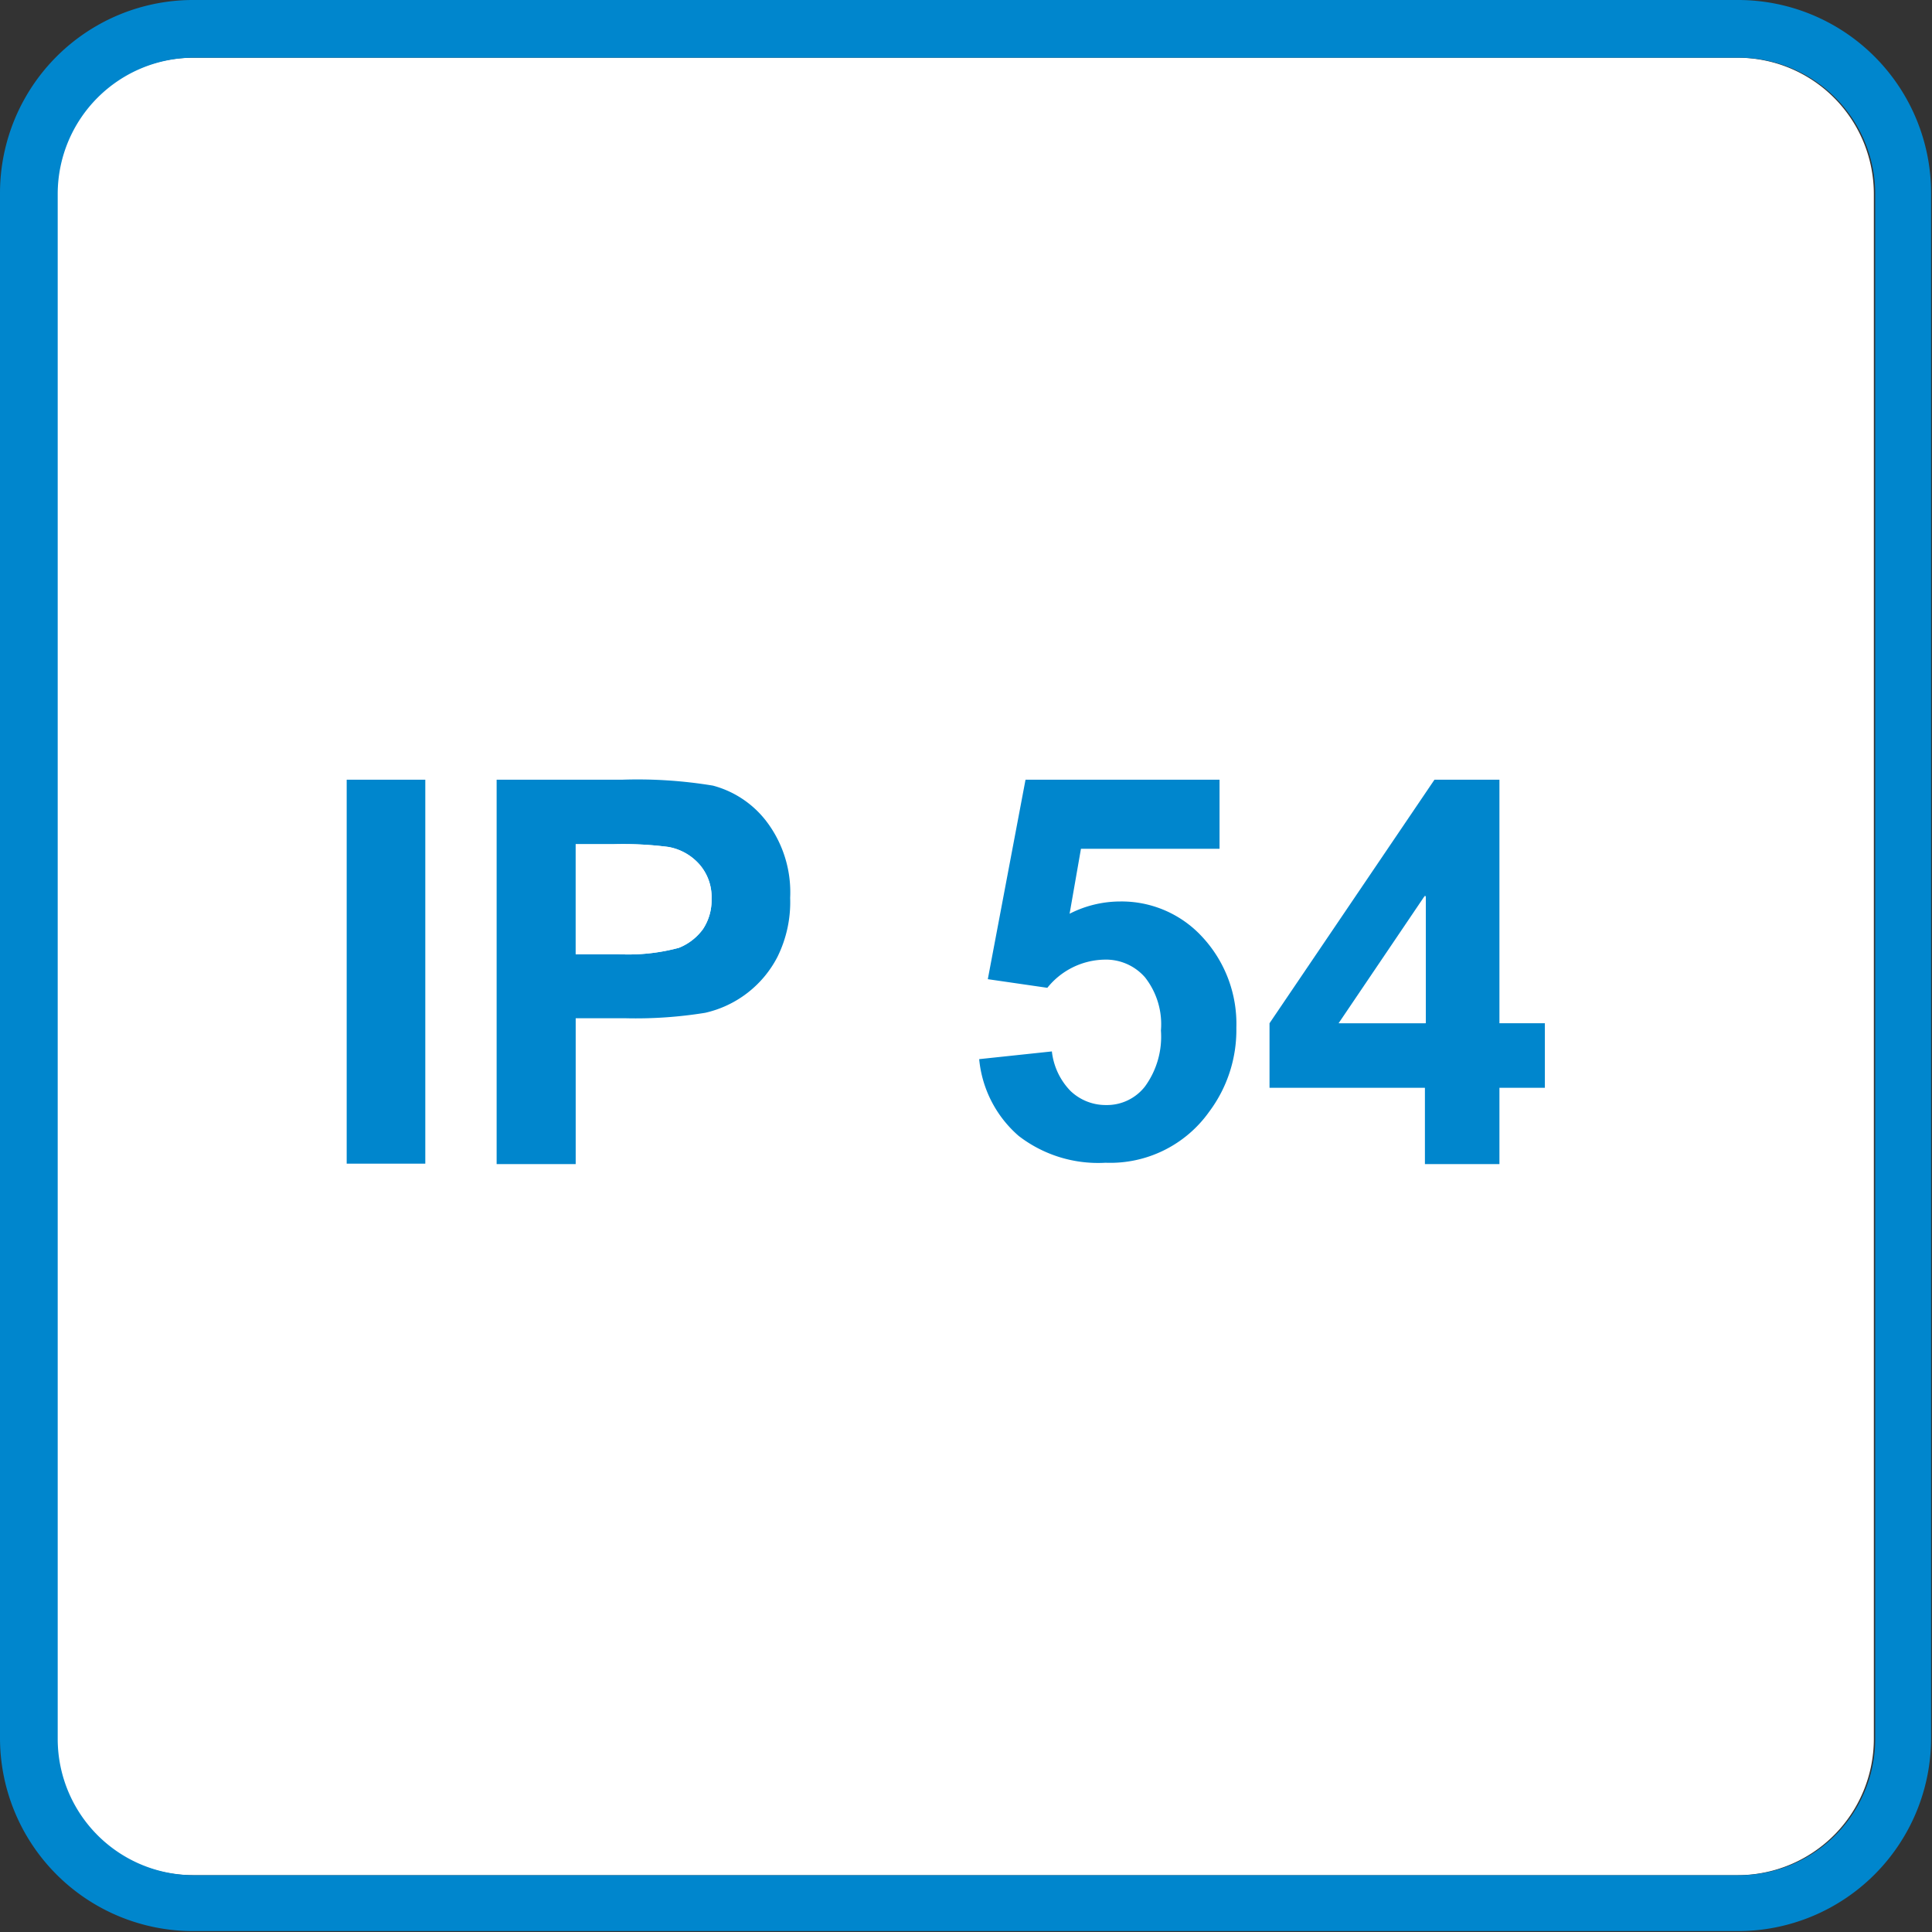
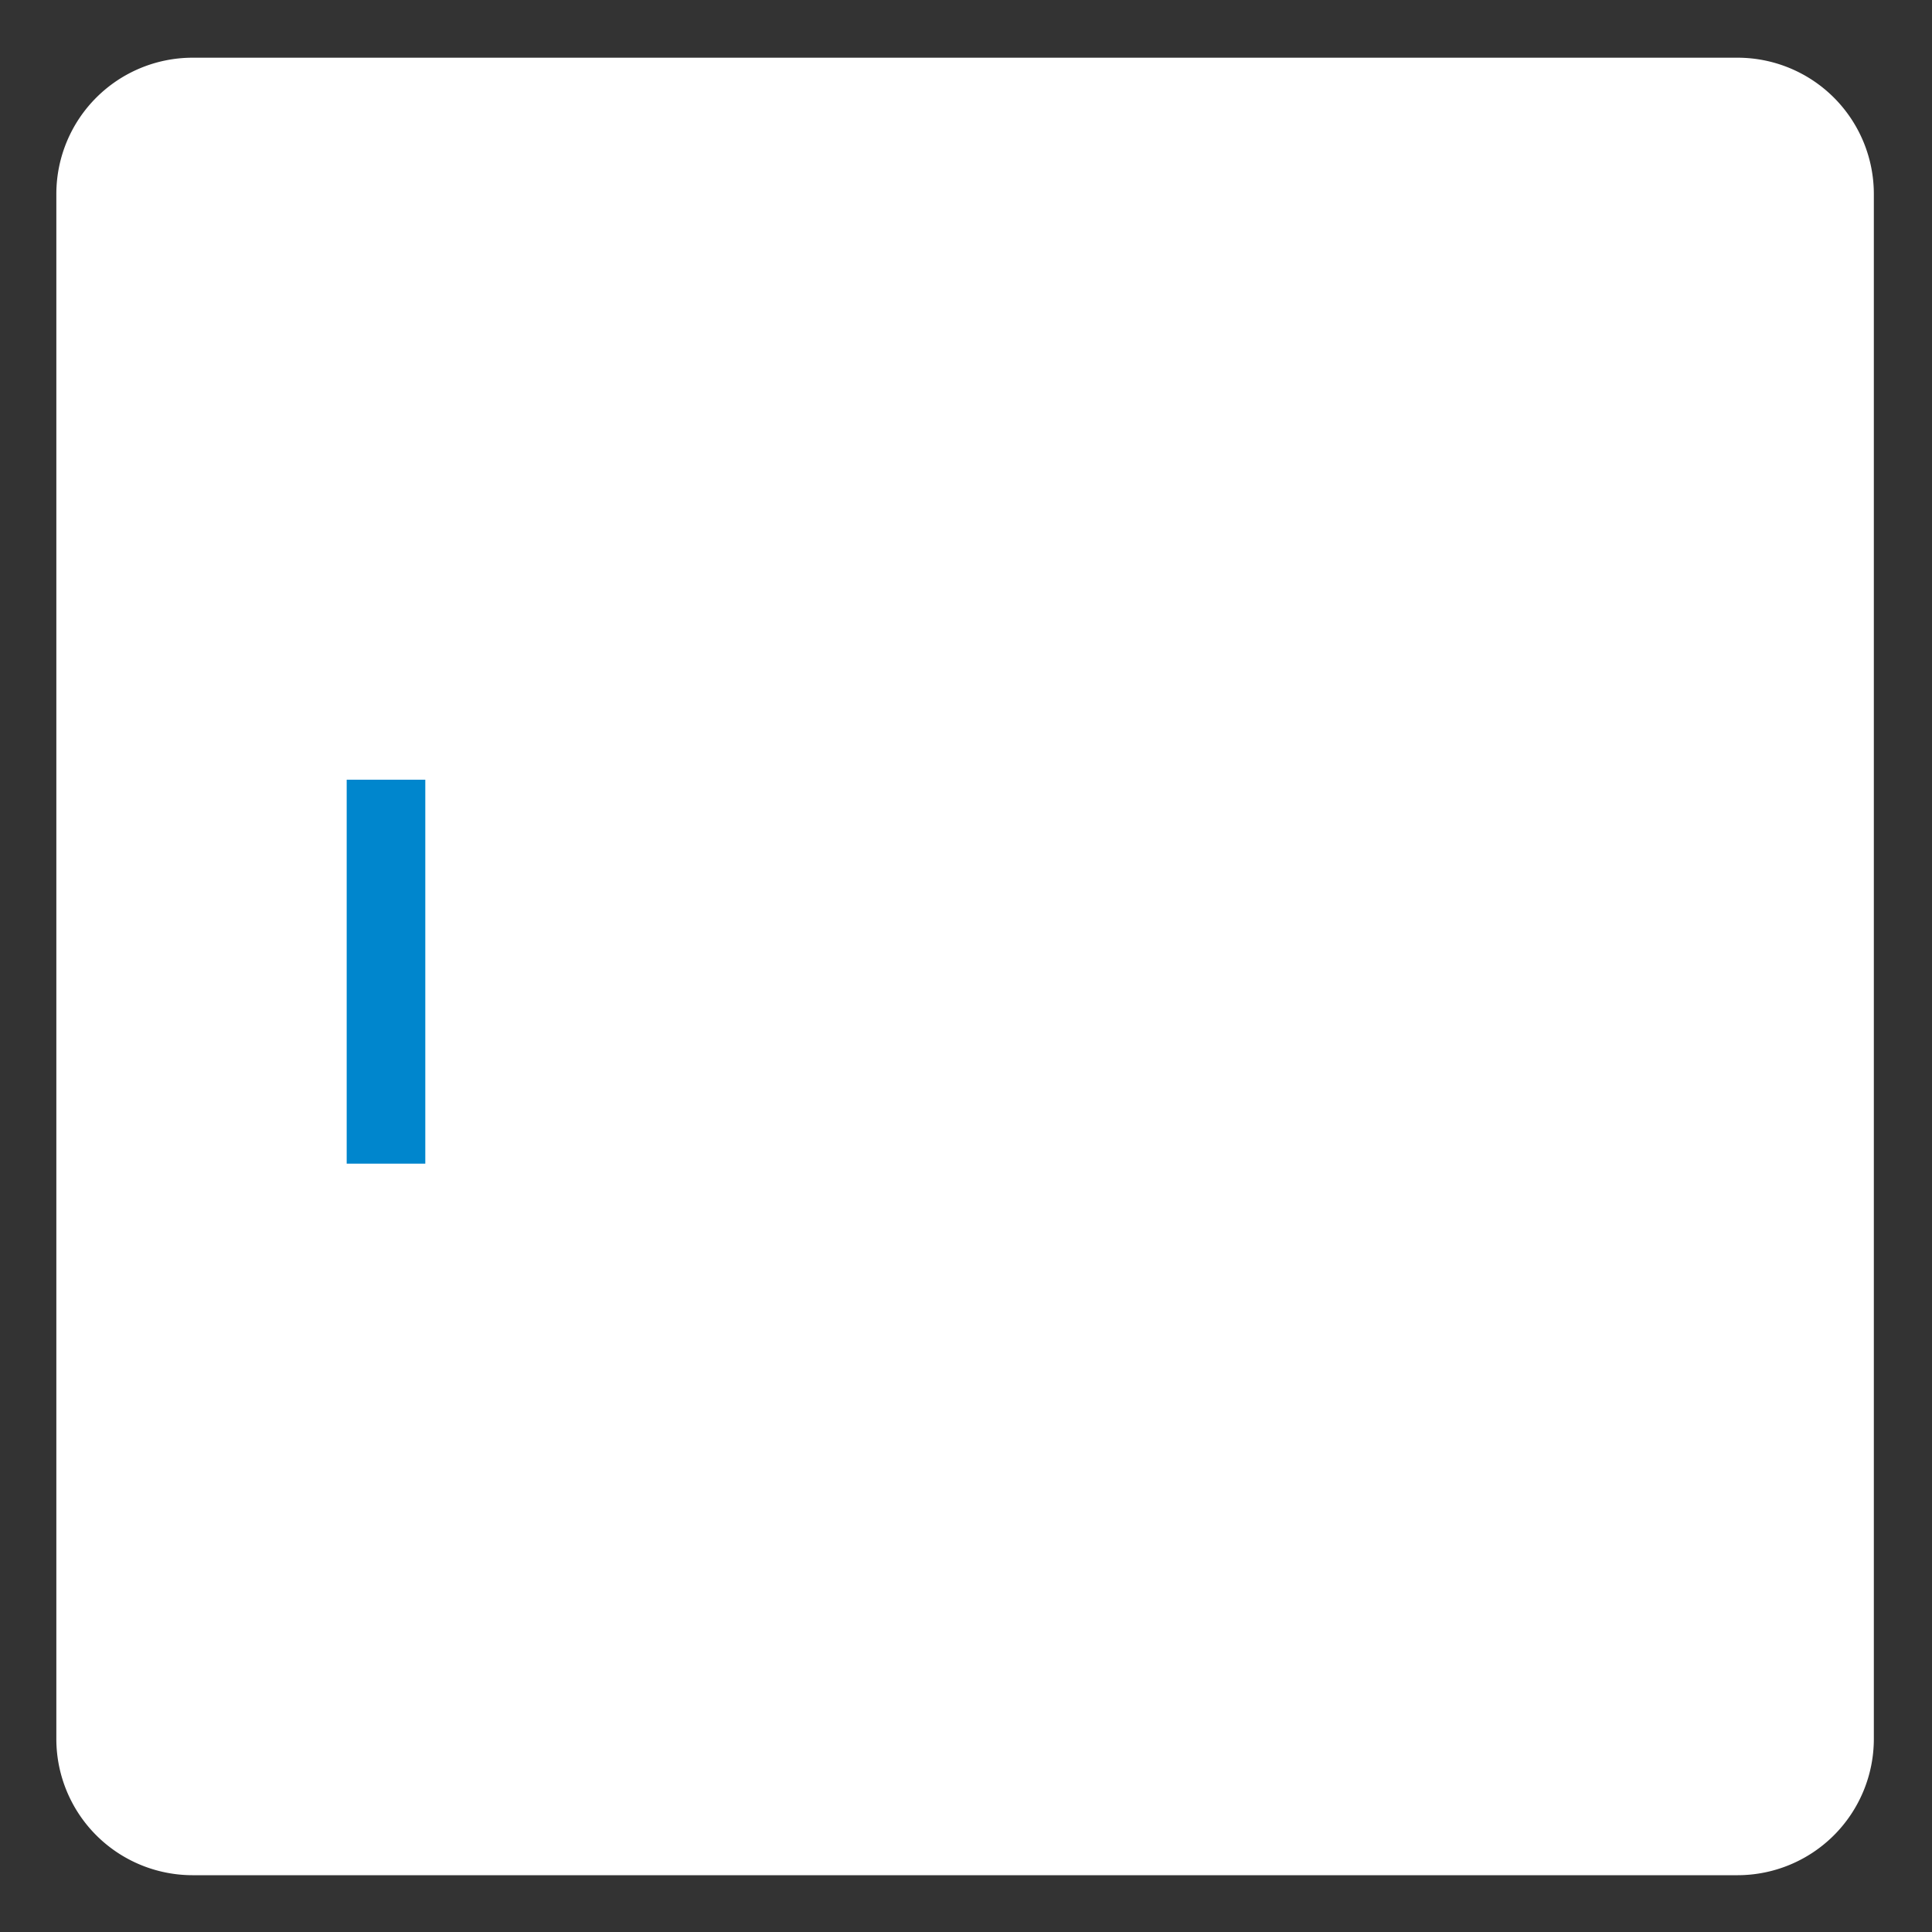
<svg xmlns="http://www.w3.org/2000/svg" id="Ebene_1" data-name="Ebene 1" viewBox="0 0 42.52 42.52">
  <rect x="0" y="0" width="42.52" height="42.52" fill="#333333" stroke="none" />
  <defs>
    <style>.cls-1{fill:#fff;}.cls-2{fill:#0086cd;}</style>
  </defs>
  <title>HHT_ICO_GRE_IP54_#SALL_#APR_#V2</title>
  <path class="cls-1" d="M41.24,38.27a3,3,0,0,1-3,3h-34a3,3,0,0,1-3-3v-34a3,3,0,0,1,3-3h34a3,3,0,0,1,3,3Z" />
-   <path class="cls-2" d="M38.27,0h-34A4.25,4.25,0,0,0,0,4.25v34a4.25,4.25,0,0,0,4.25,4.25h34a4.25,4.25,0,0,0,4.25-4.25v-34A4.25,4.25,0,0,0,38.27,0Zm3,38.27a3,3,0,0,1-3,3h-34a3,3,0,0,1-3-3v-34a3,3,0,0,1,3-3h34a3,3,0,0,1,3,3Z" />
  <rect class="cls-2" x="7.63" y="17.16" width="1.73" height="8.45" />
-   <path class="cls-2" d="M15.69,17.29a10.18,10.18,0,0,0-2-.13H10.93v8.46h1.74V22.41h1.1a9.54,9.54,0,0,0,1.75-.12,2.38,2.38,0,0,0,1.59-1.23,2.72,2.72,0,0,0,.28-1.3,2.58,2.58,0,0,0-.49-1.64A2.19,2.19,0,0,0,15.69,17.29Zm-.22,3.16a1.21,1.21,0,0,1-.53.41A4.29,4.29,0,0,1,13.6,21h-.93V18.58h.82a7.77,7.77,0,0,1,1.22.06,1.19,1.19,0,0,1,.68.38,1.09,1.09,0,0,1,.27.76A1.15,1.15,0,0,1,15.47,20.45Z" />
  <path class="cls-1" d="M14.71,18.64a7.77,7.77,0,0,0-1.22-.06h-.82V21h.93a4.29,4.29,0,0,0,1.34-.14,1.21,1.21,0,0,0,.53-.41,1.15,1.15,0,0,0,.19-.67,1.09,1.09,0,0,0-.27-.76A1.19,1.19,0,0,0,14.71,18.64Z" />
-   <path class="cls-2" d="M33,17.16H31.57l-3.63,5.36v1.42h3.42v1.68H33V23.94H34V22.52H33Zm-1.62,5.36h-1.9l1.9-2.81Z" />
-   <polygon class="cls-1" points="31.36 22.52 31.36 19.71 29.46 22.52 31.36 22.52" />
-   <path class="cls-2" d="M21.55,23.31l1.6-.17a1.48,1.48,0,0,0,.41.87,1.12,1.12,0,0,0,.78.31,1.06,1.06,0,0,0,.86-.41,1.86,1.86,0,0,0,.35-1.23,1.67,1.67,0,0,0-.35-1.17,1.14,1.14,0,0,0-.9-.39,1.65,1.65,0,0,0-1.25.62l-1.31-.19.83-4.39h4.27v1.52H23.79l-.25,1.43a2.45,2.45,0,0,1,1.1-.27,2.41,2.41,0,0,1,1.82.78,2.81,2.81,0,0,1,.75,2,3,3,0,0,1-.6,1.85,2.67,2.67,0,0,1-2.28,1.12A2.86,2.86,0,0,1,22.42,25,2.55,2.55,0,0,1,21.55,23.31Z" />
</svg>